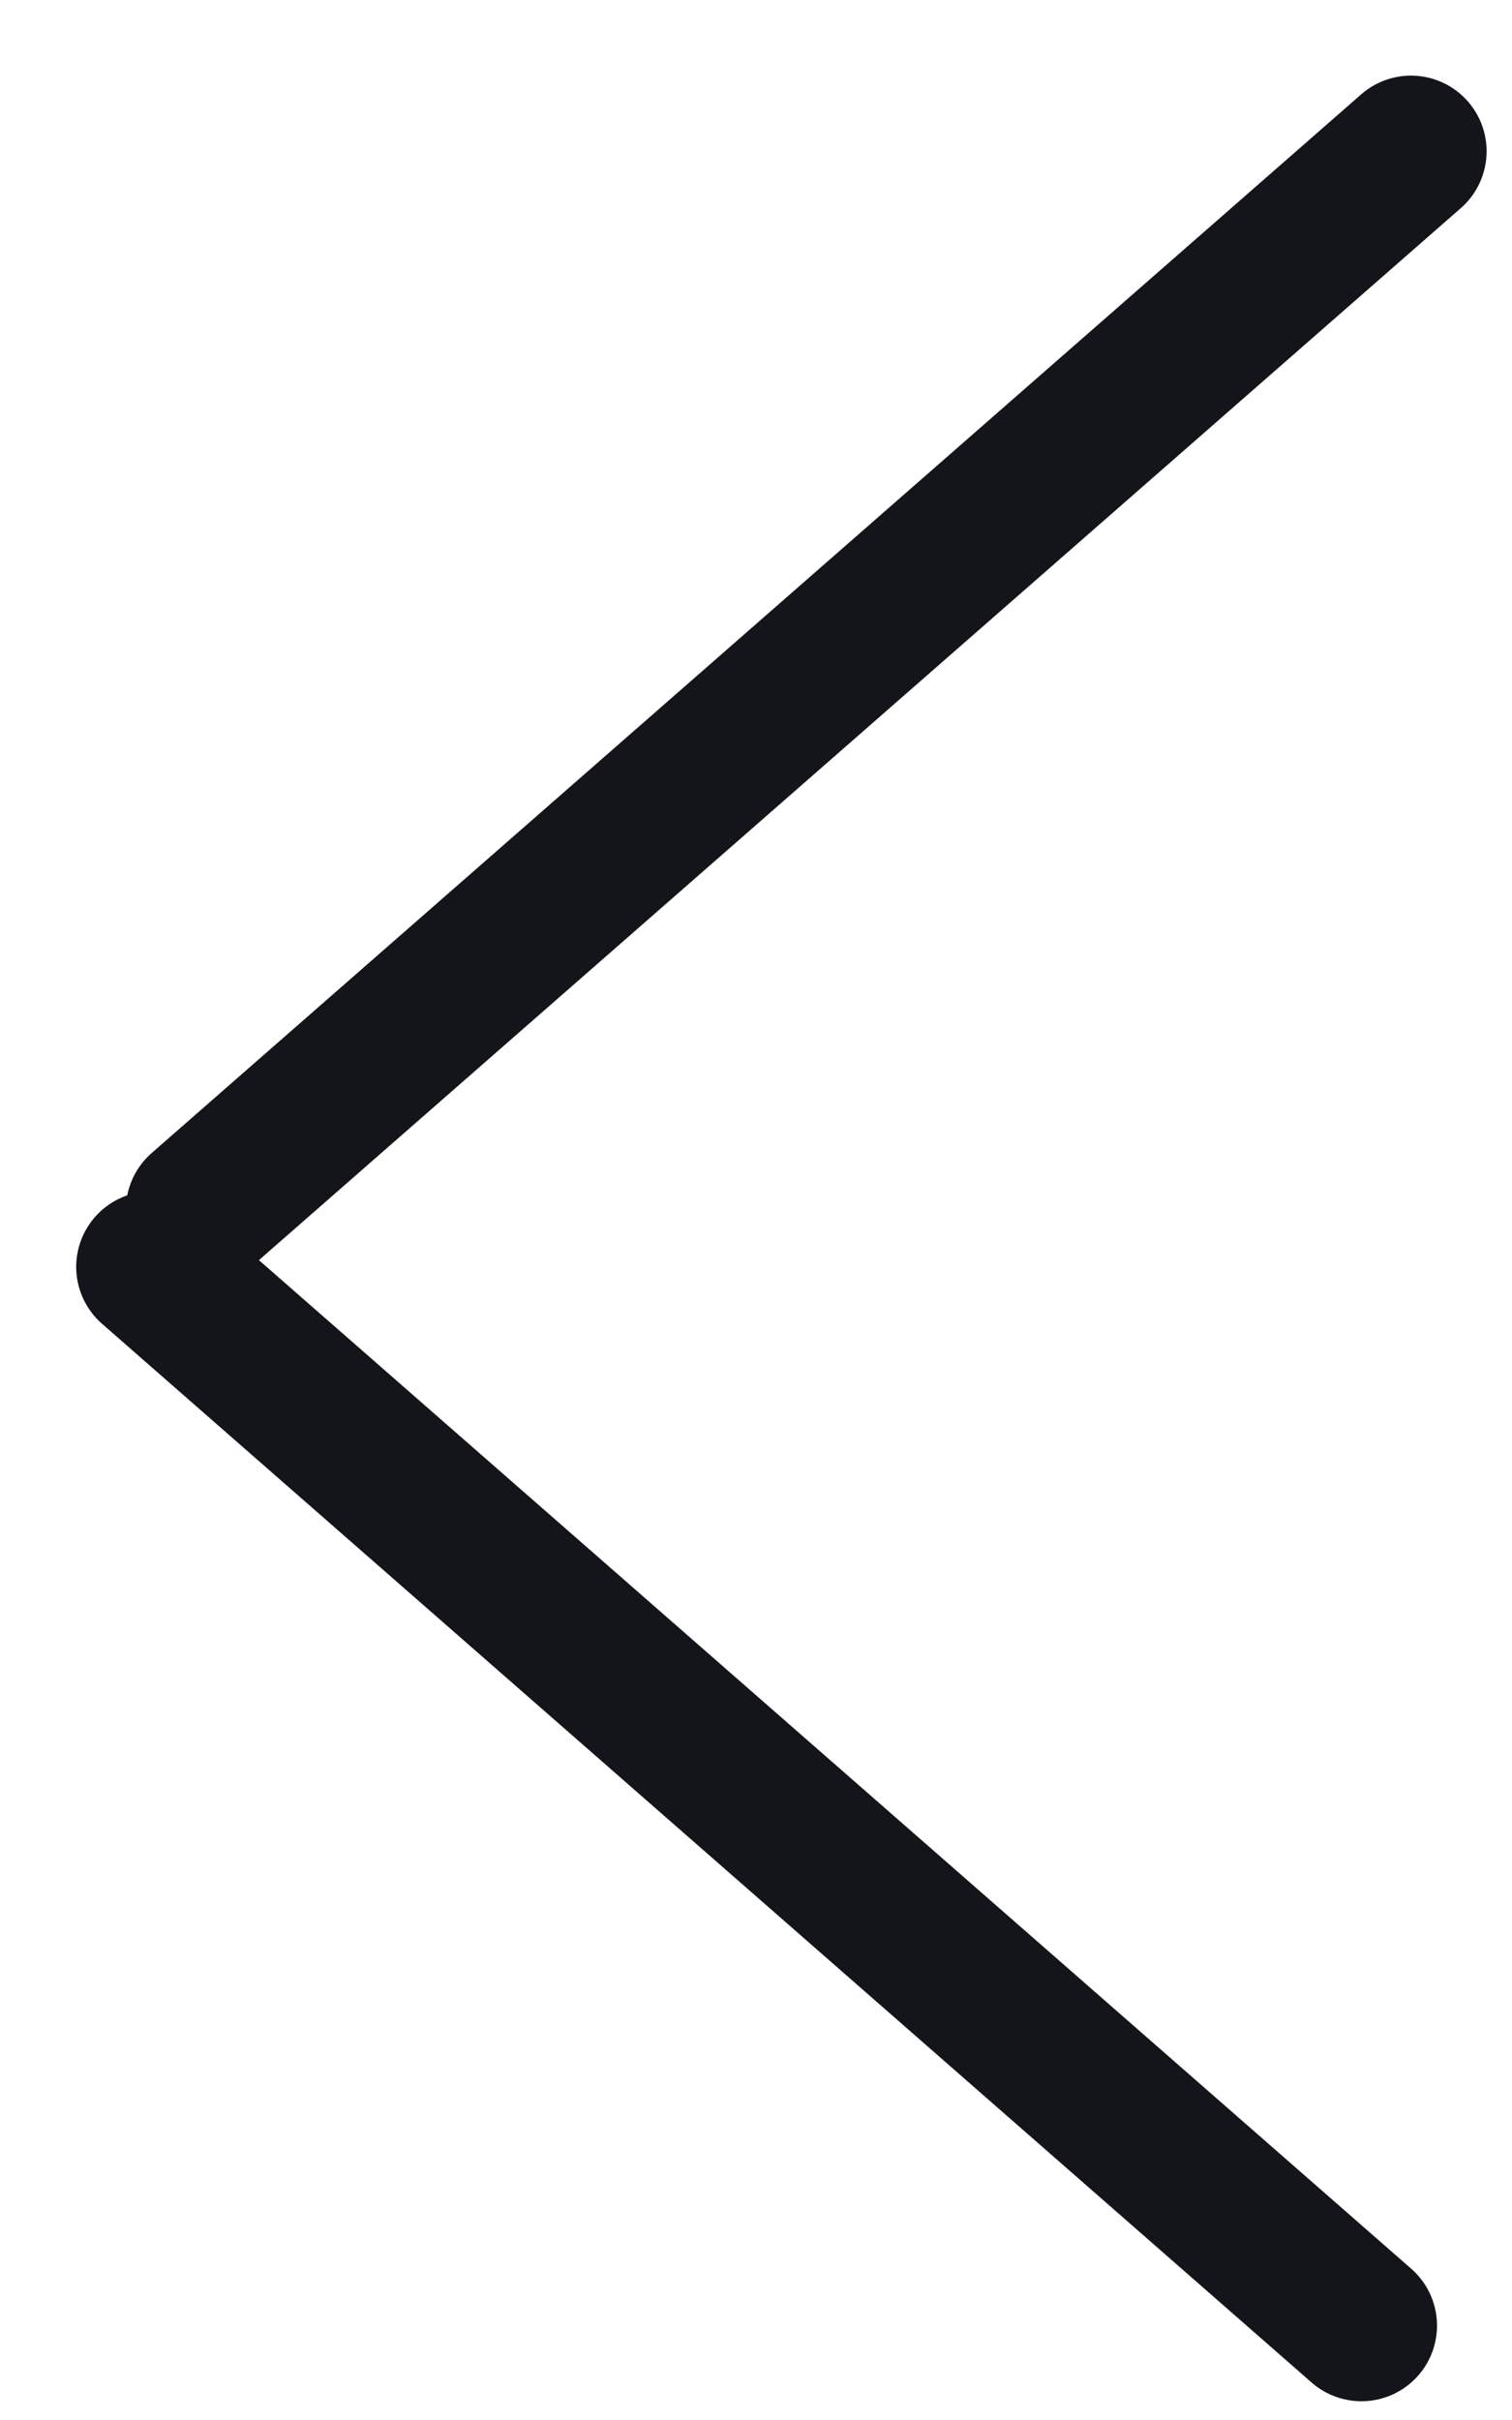
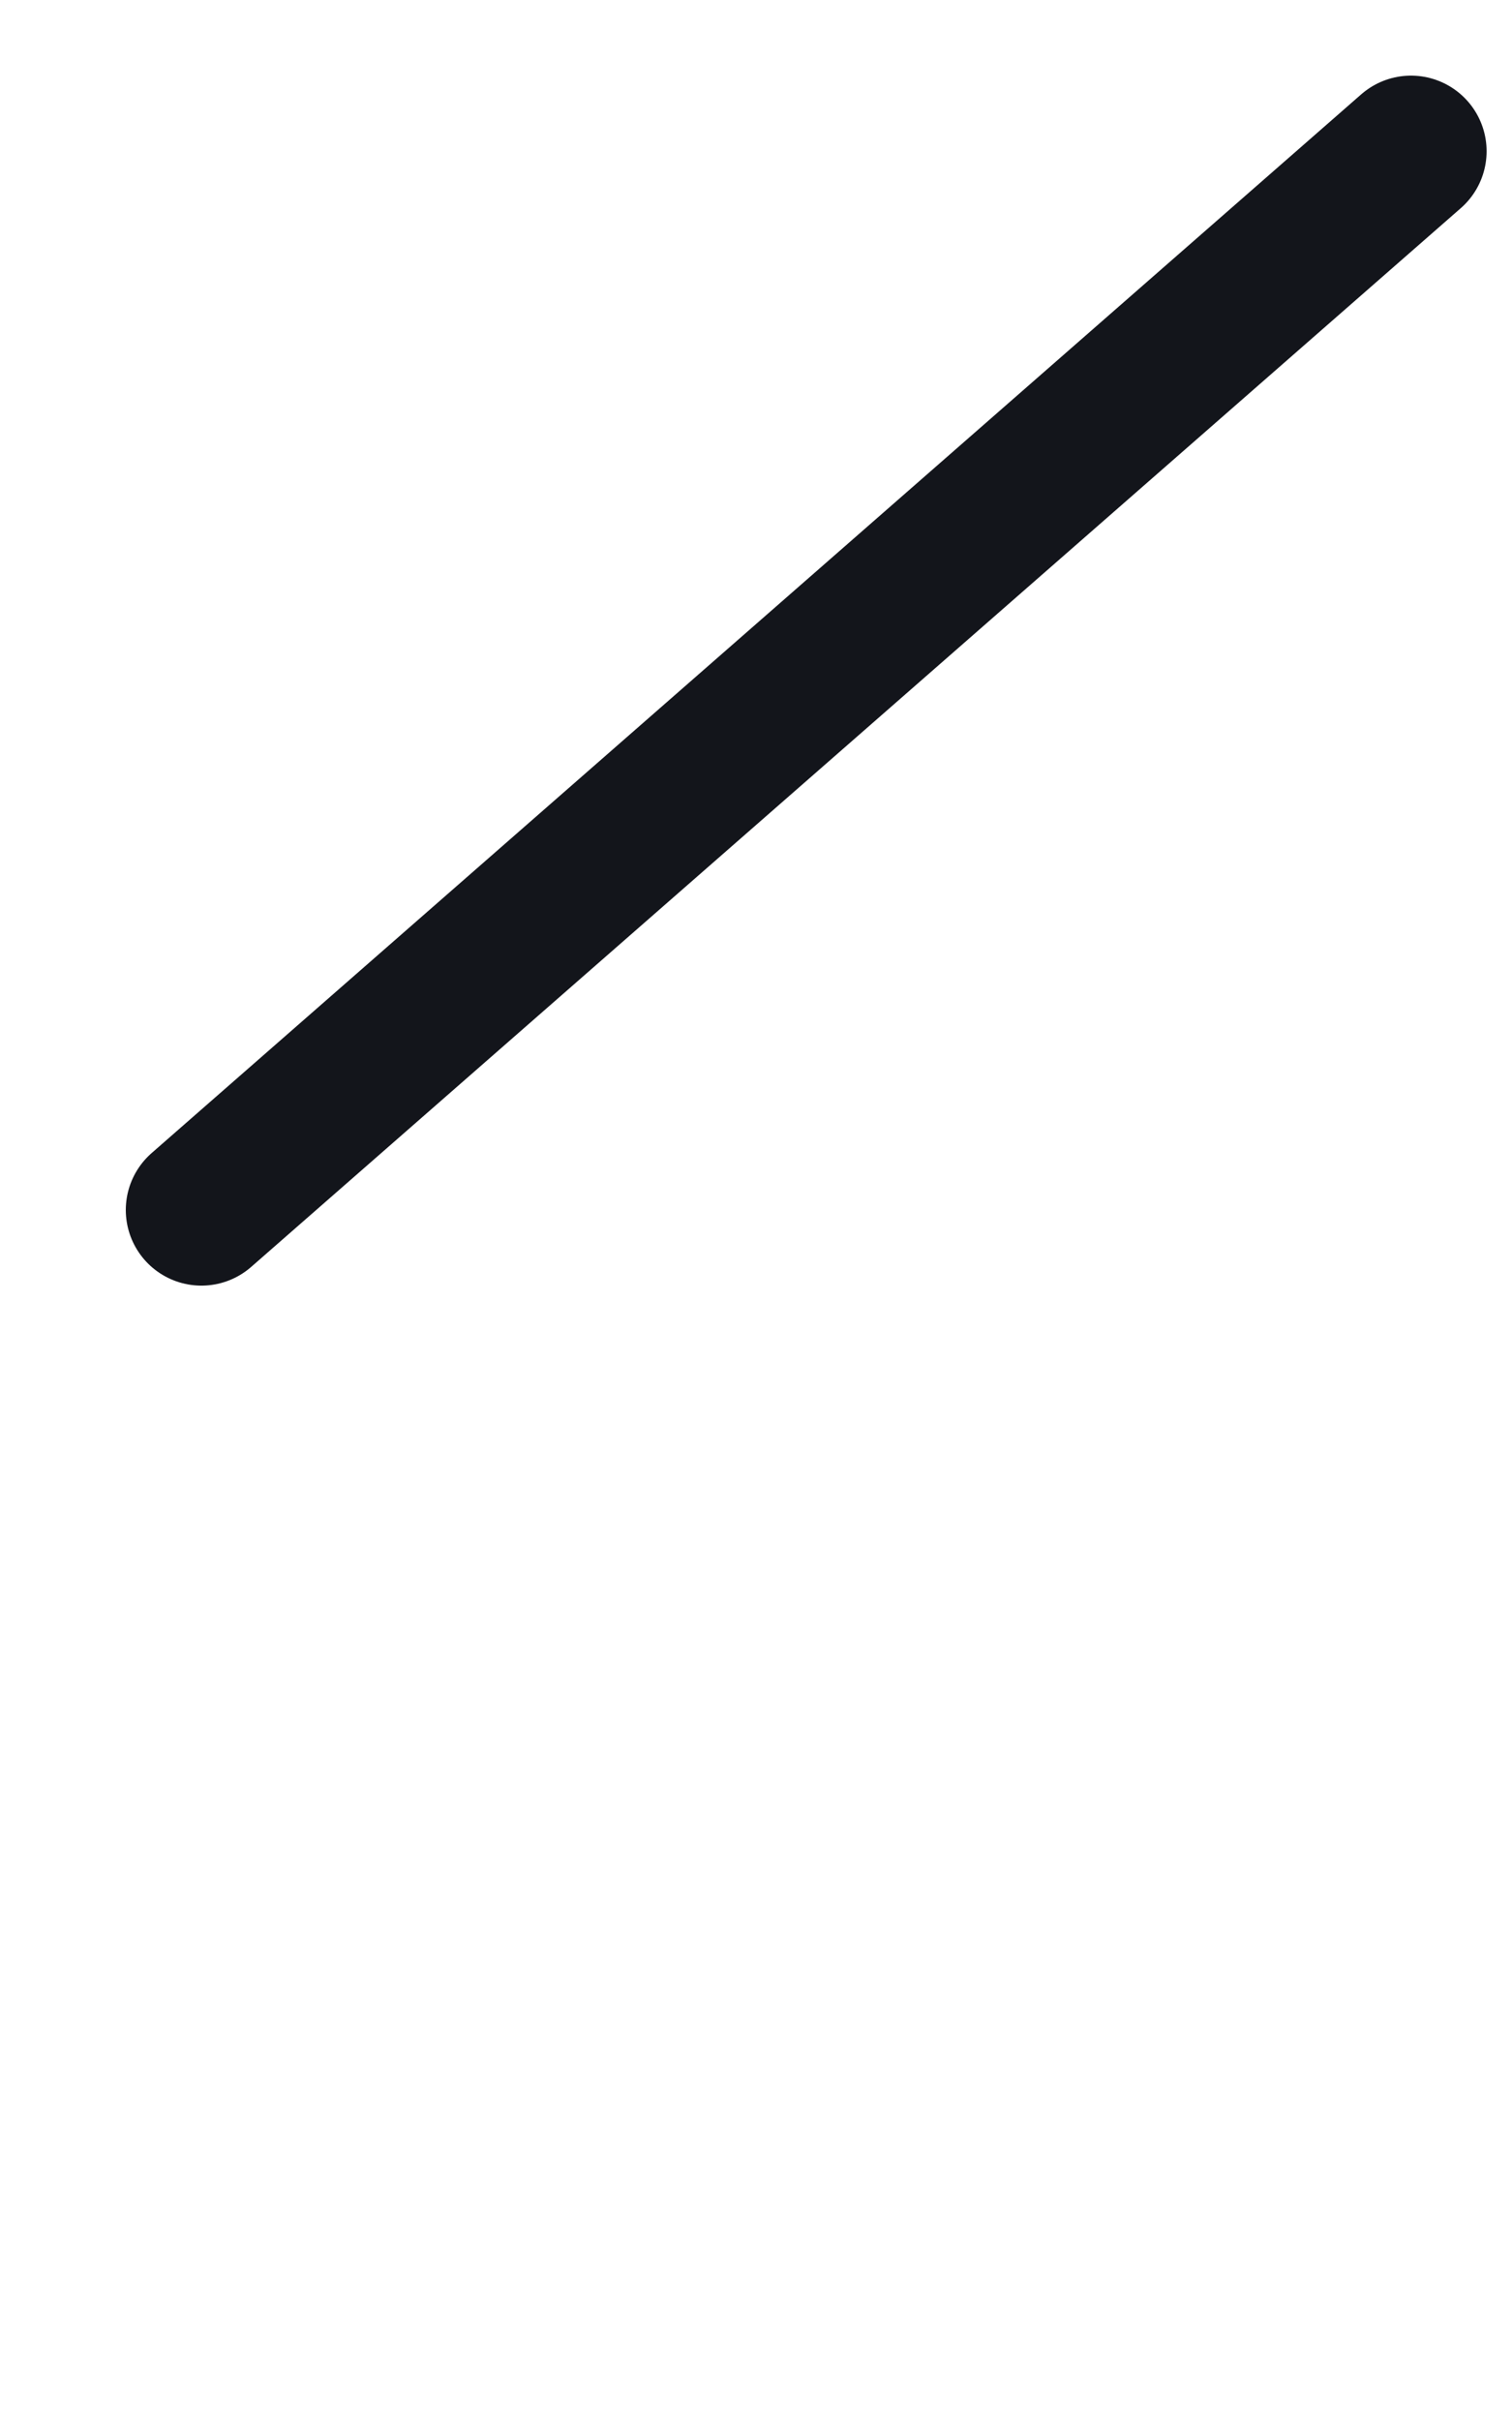
<svg xmlns="http://www.w3.org/2000/svg" width="10" height="16" viewBox="0 0 10 16" fill="none">
-   <path d="M9.004 15.376L1.004 8.376" stroke="#13151B" stroke-linecap="round" />
  <path d="M9.332 1L1.332 8" stroke="#13151B" stroke-linecap="round" />
</svg>